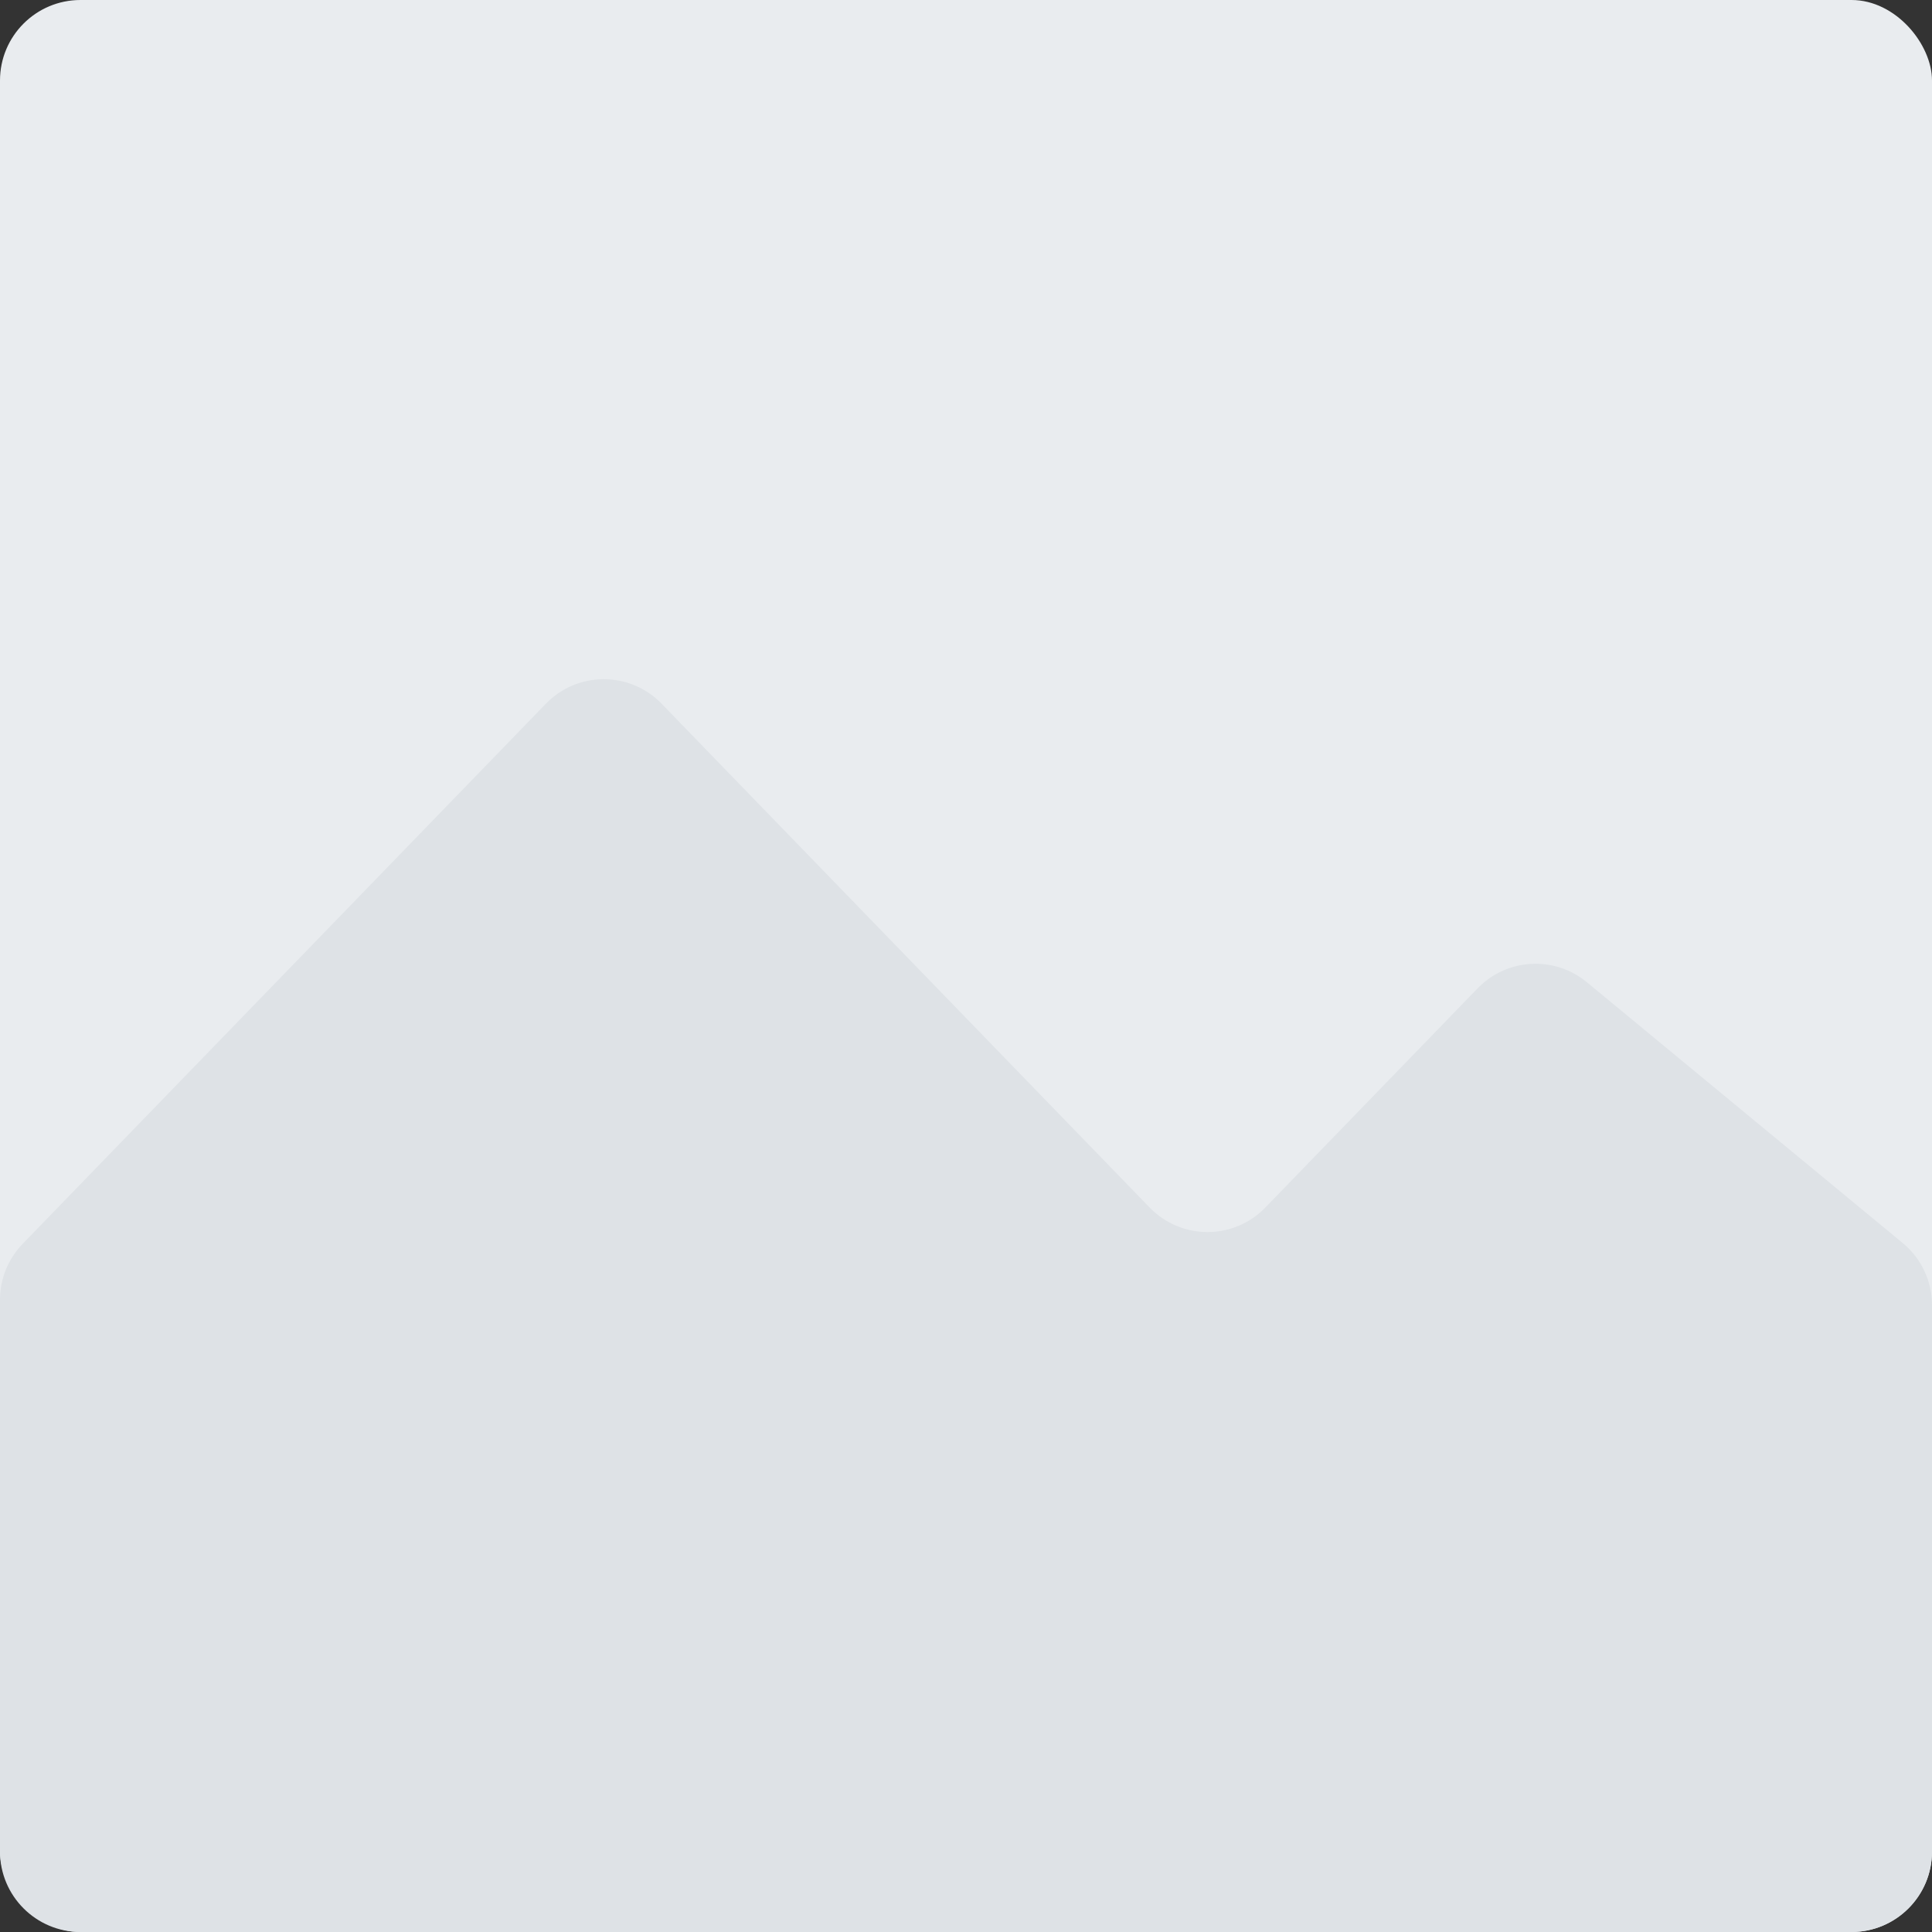
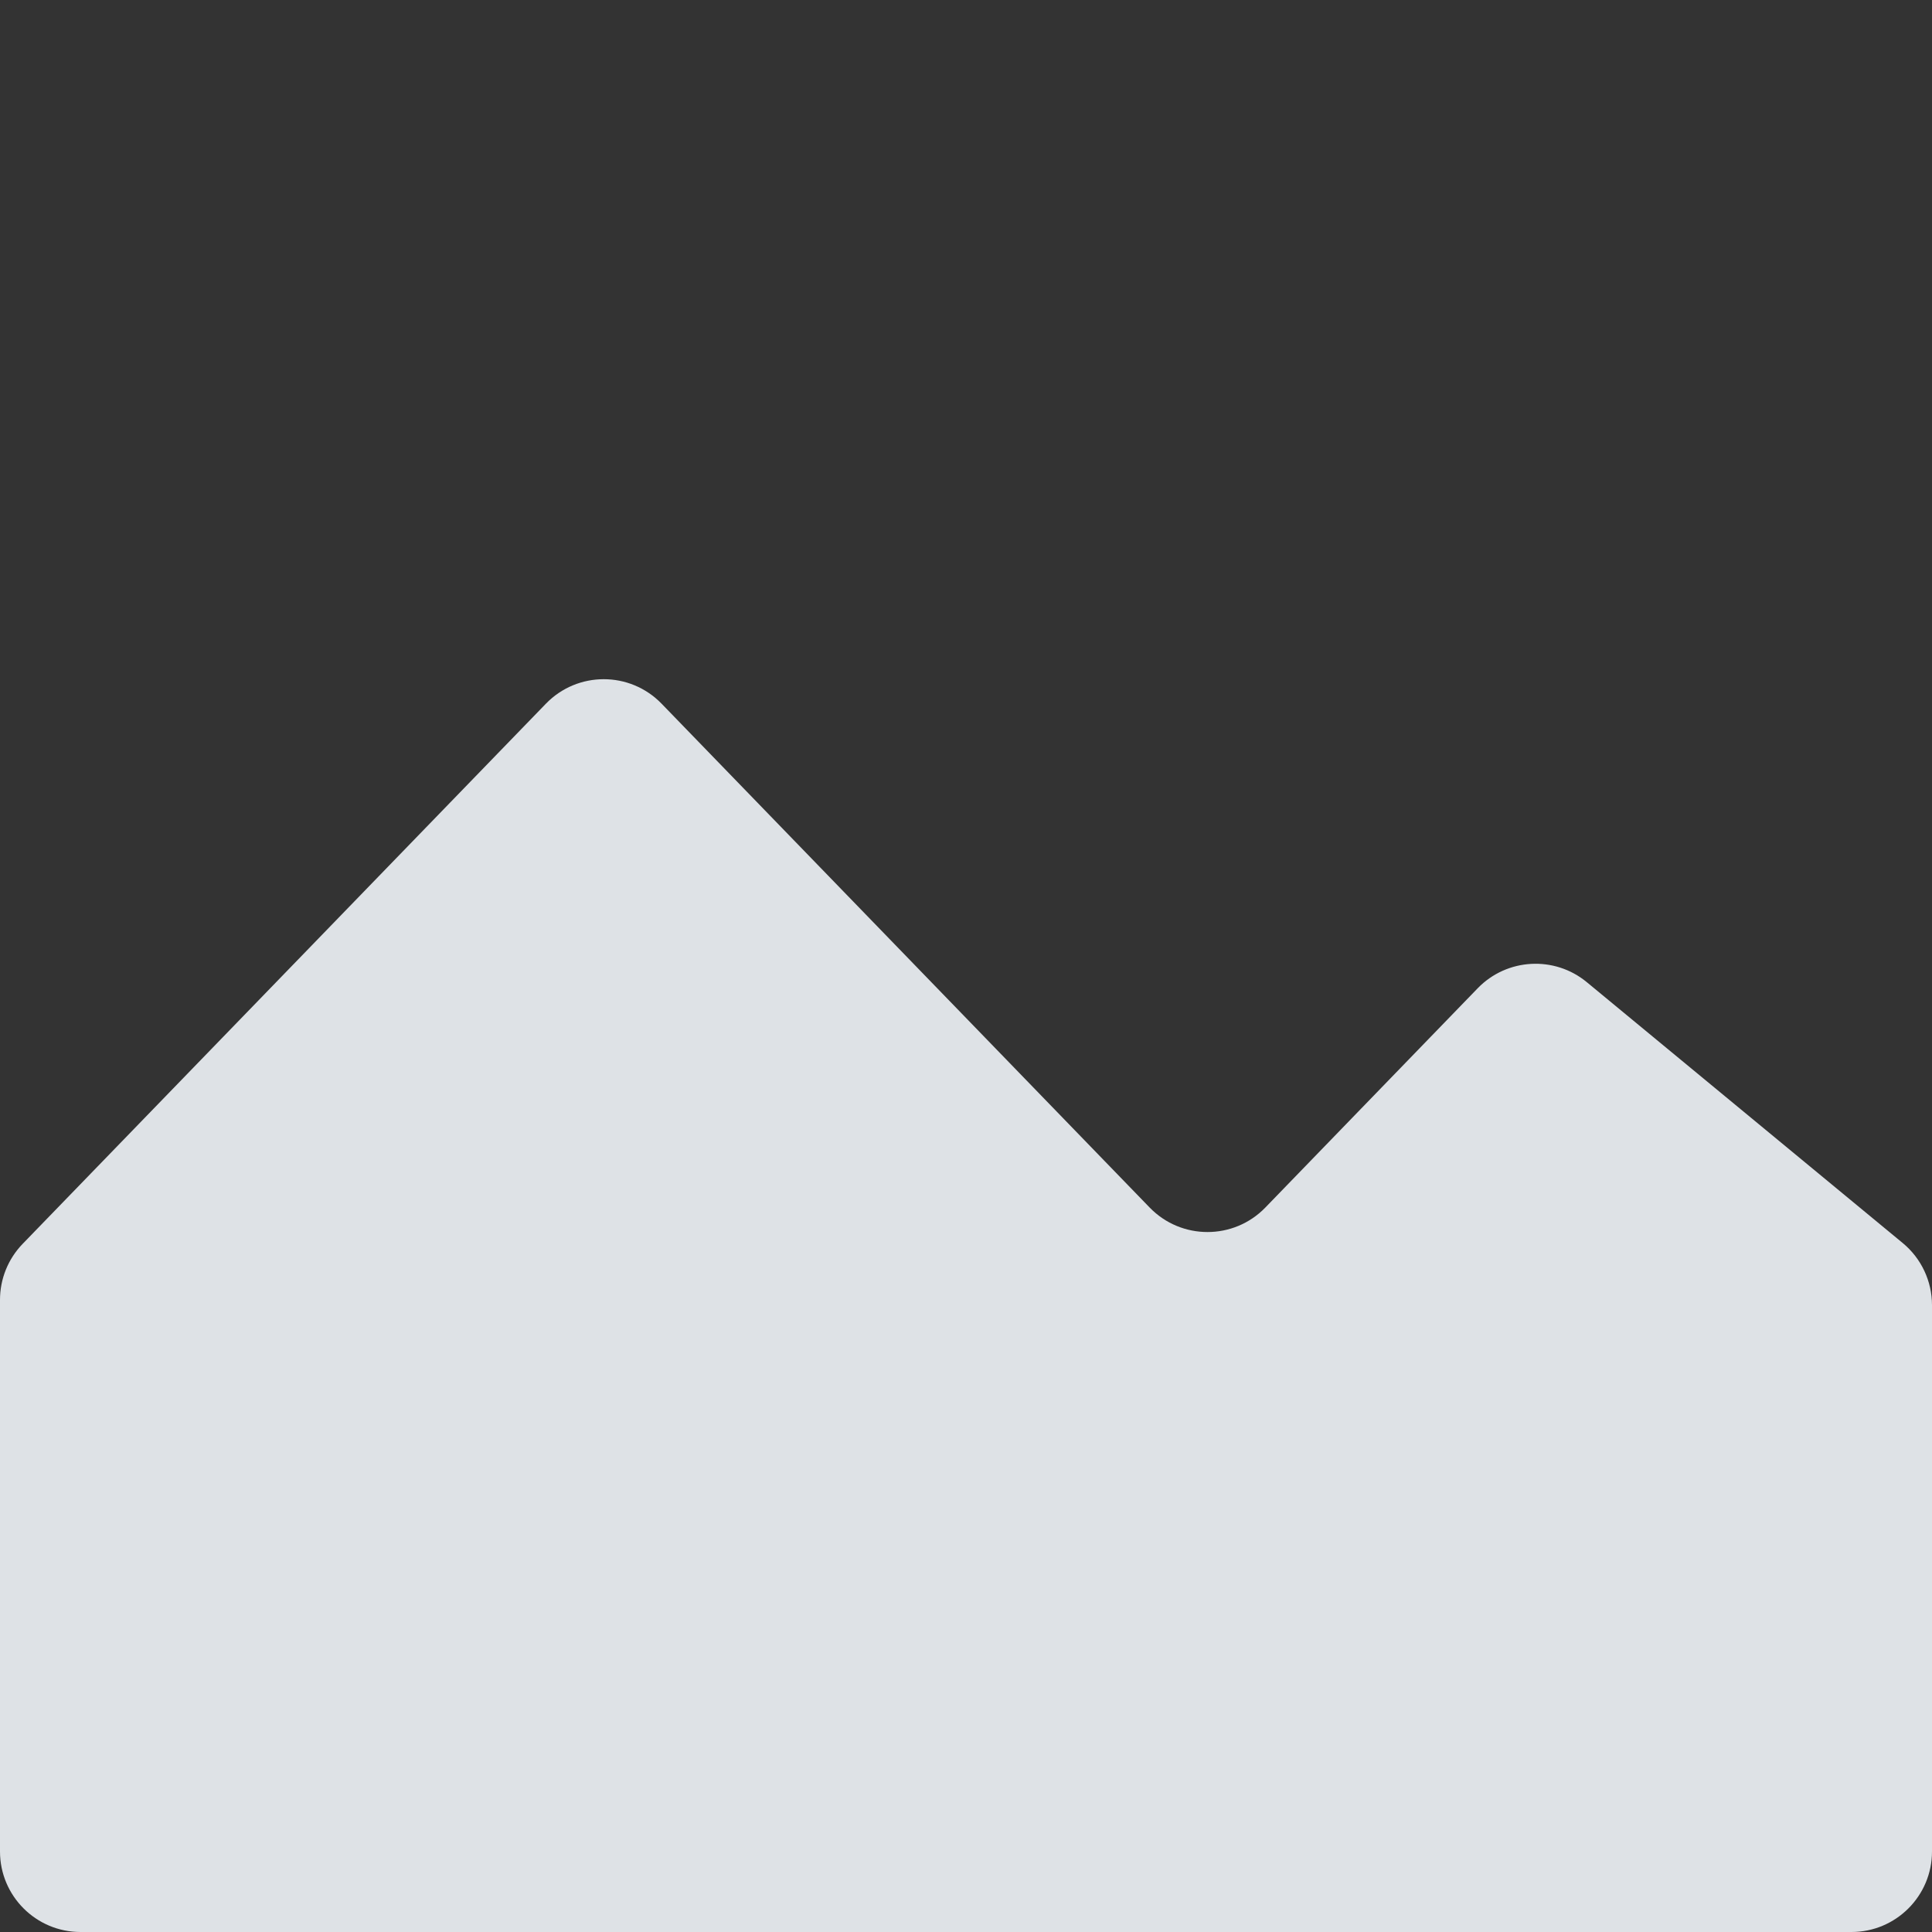
<svg xmlns="http://www.w3.org/2000/svg" width="24" height="24" viewBox="0 0 24 24" fill="none">
  <rect x="0" y="0" width="24" height="24" fill="#333333" stroke="none" />
-   <rect width="24" height="24" rx="1" fill="#E9ECEF" />
  <path d="M1 24H23C23.552 24 24 23.552 24 23V16.213C24 15.915 23.867 15.632 23.637 15.442L19.712 12.201C19.31 11.869 18.72 11.902 18.357 12.276L15.718 15.001C15.325 15.406 14.675 15.406 14.282 15.001L8.218 8.741C7.825 8.336 7.175 8.336 6.782 8.741L0.282 15.451C0.101 15.638 0 15.887 0 16.147V23C0 23.552 0.448 24 1 24Z" fill="#DEE2E6" />
</svg>